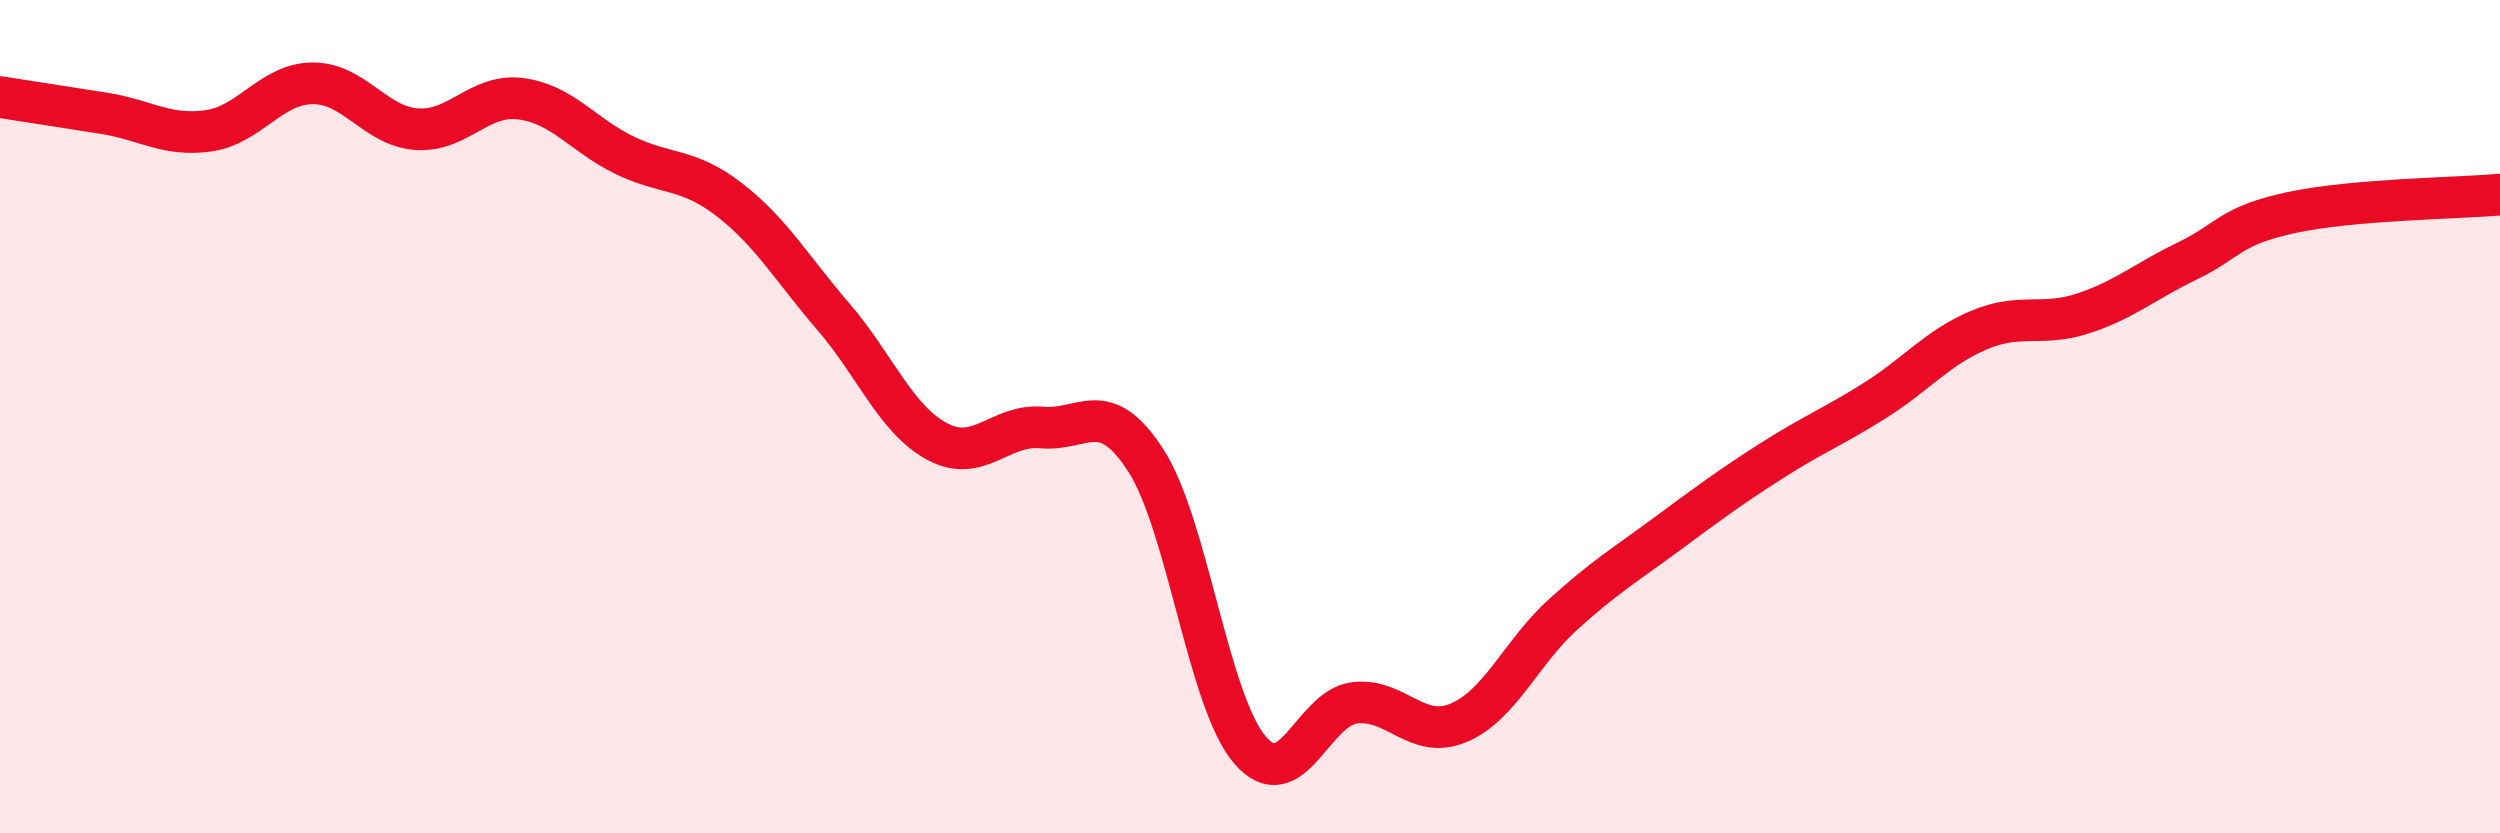
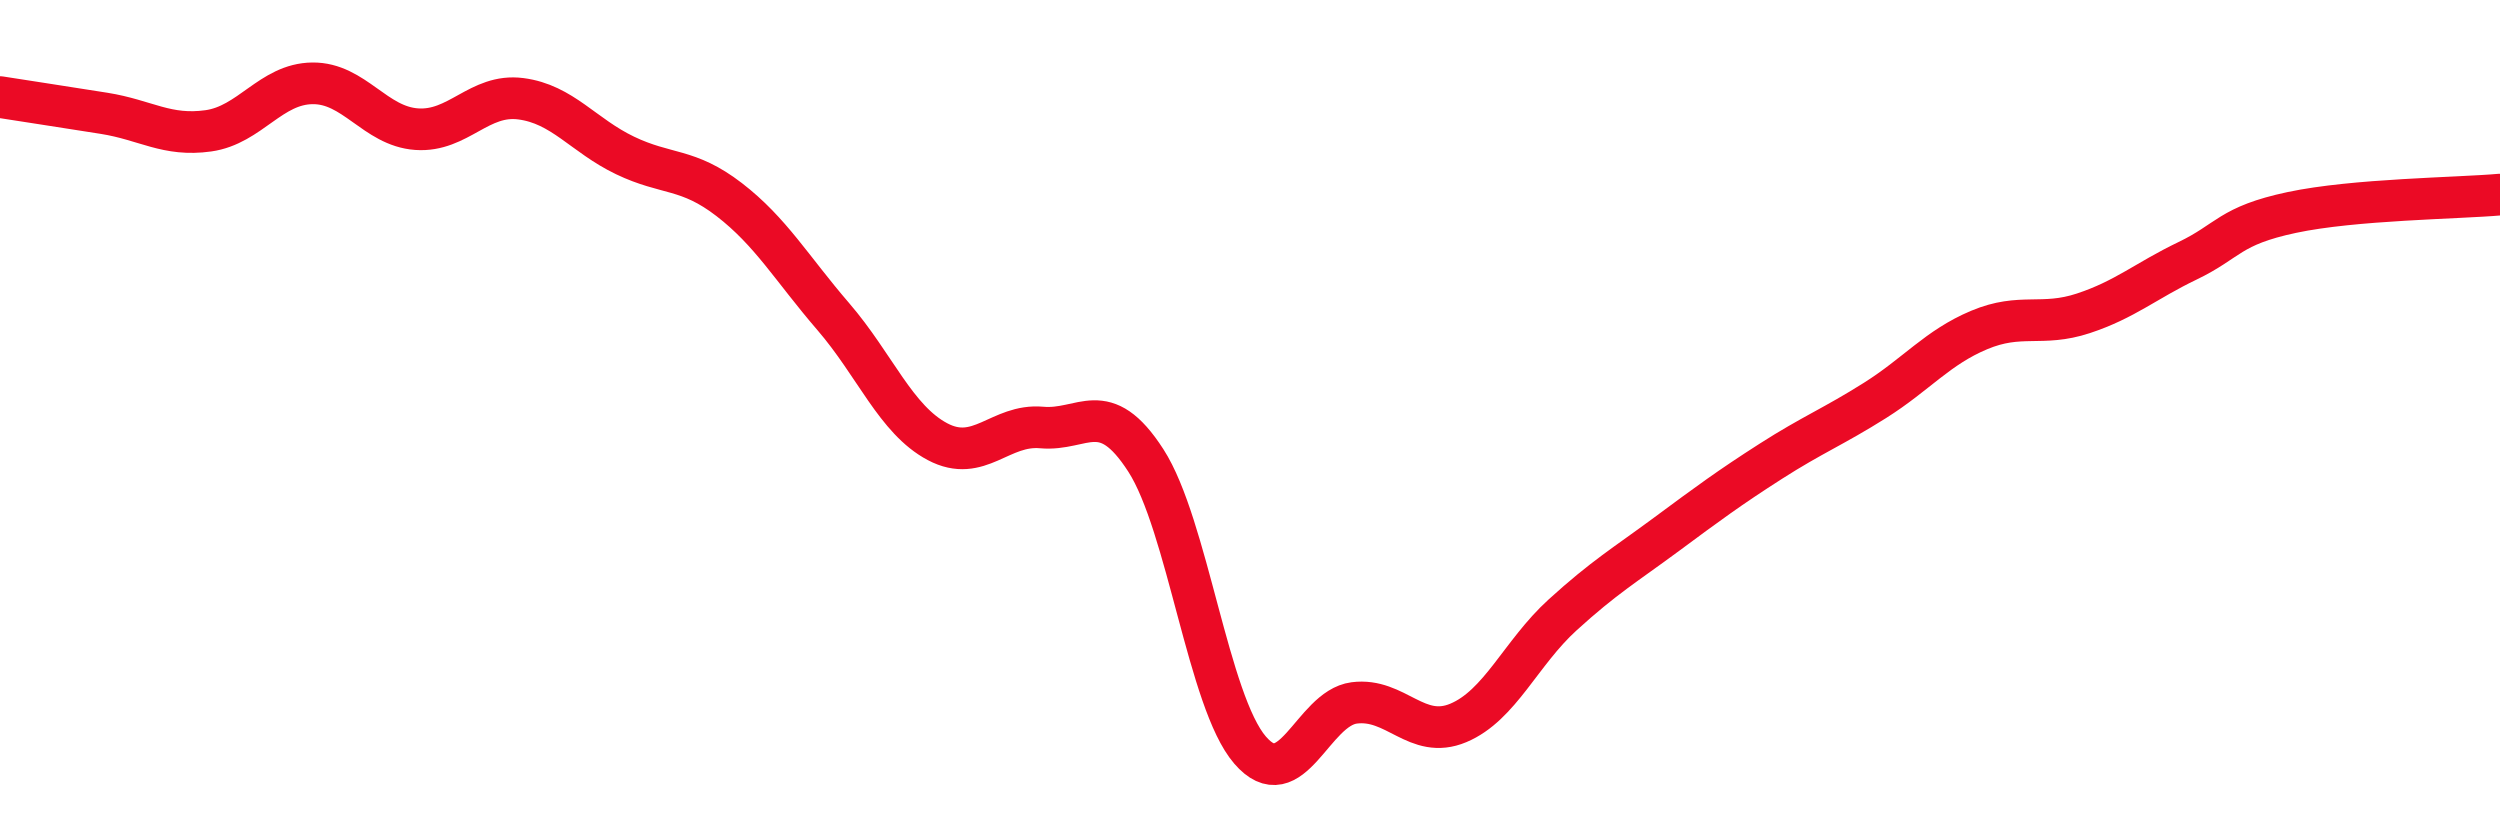
<svg xmlns="http://www.w3.org/2000/svg" width="60" height="20" viewBox="0 0 60 20">
-   <path d="M 0,2.33 C 0.5,2.41 1.5,2.56 2.5,2.72 C 3.5,2.88 4,3.28 5,3.14 C 6,3 6.5,2.01 7.5,2 C 8.5,1.99 9,3.03 10,3.1 C 11,3.17 11.5,2.24 12.5,2.37 C 13.5,2.5 14,3.25 15,3.73 C 16,4.21 16.5,4.02 17.5,4.79 C 18.5,5.56 19,6.44 20,7.6 C 21,8.76 21.5,10.07 22.5,10.6 C 23.5,11.13 24,10.17 25,10.26 C 26,10.35 26.5,9.5 27.5,11.05 C 28.5,12.6 29,16.84 30,18 C 31,19.16 31.5,17 32.5,16.87 C 33.5,16.74 34,17.77 35,17.35 C 36,16.93 36.5,15.67 37.5,14.76 C 38.5,13.85 39,13.56 40,12.82 C 41,12.08 41.5,11.71 42.5,11.07 C 43.5,10.43 44,10.24 45,9.61 C 46,8.98 46.5,8.34 47.5,7.92 C 48.5,7.5 49,7.85 50,7.52 C 51,7.19 51.5,6.74 52.5,6.26 C 53.5,5.78 53.5,5.42 55,5.1 C 56.5,4.78 59,4.76 60,4.67L60 20L0 20Z" fill="#EB0A25" opacity="0.1" stroke-linecap="round" stroke-linejoin="round" />
  <path d="M 0,2.33 C 0.5,2.41 1.5,2.56 2.5,2.72 C 3.5,2.88 4,3.28 5,3.14 C 6,3 6.5,2.01 7.5,2 C 8.5,1.99 9,3.03 10,3.1 C 11,3.17 11.5,2.24 12.5,2.37 C 13.5,2.5 14,3.25 15,3.73 C 16,4.21 16.5,4.02 17.5,4.79 C 18.5,5.56 19,6.44 20,7.6 C 21,8.76 21.5,10.07 22.5,10.6 C 23.5,11.13 24,10.17 25,10.26 C 26,10.35 26.5,9.5 27.5,11.05 C 28.5,12.6 29,16.84 30,18 C 31,19.16 31.5,17 32.5,16.87 C 33.5,16.74 34,17.77 35,17.35 C 36,16.93 36.5,15.67 37.5,14.76 C 38.5,13.85 39,13.56 40,12.82 C 41,12.08 41.5,11.71 42.5,11.07 C 43.5,10.43 44,10.24 45,9.61 C 46,8.98 46.5,8.34 47.5,7.92 C 48.5,7.5 49,7.85 50,7.52 C 51,7.19 51.5,6.74 52.5,6.26 C 53.5,5.78 53.5,5.42 55,5.1 C 56.5,4.78 59,4.76 60,4.67" stroke="#EB0A25" stroke-width="1" fill="none" stroke-linecap="round" stroke-linejoin="round" />
</svg>